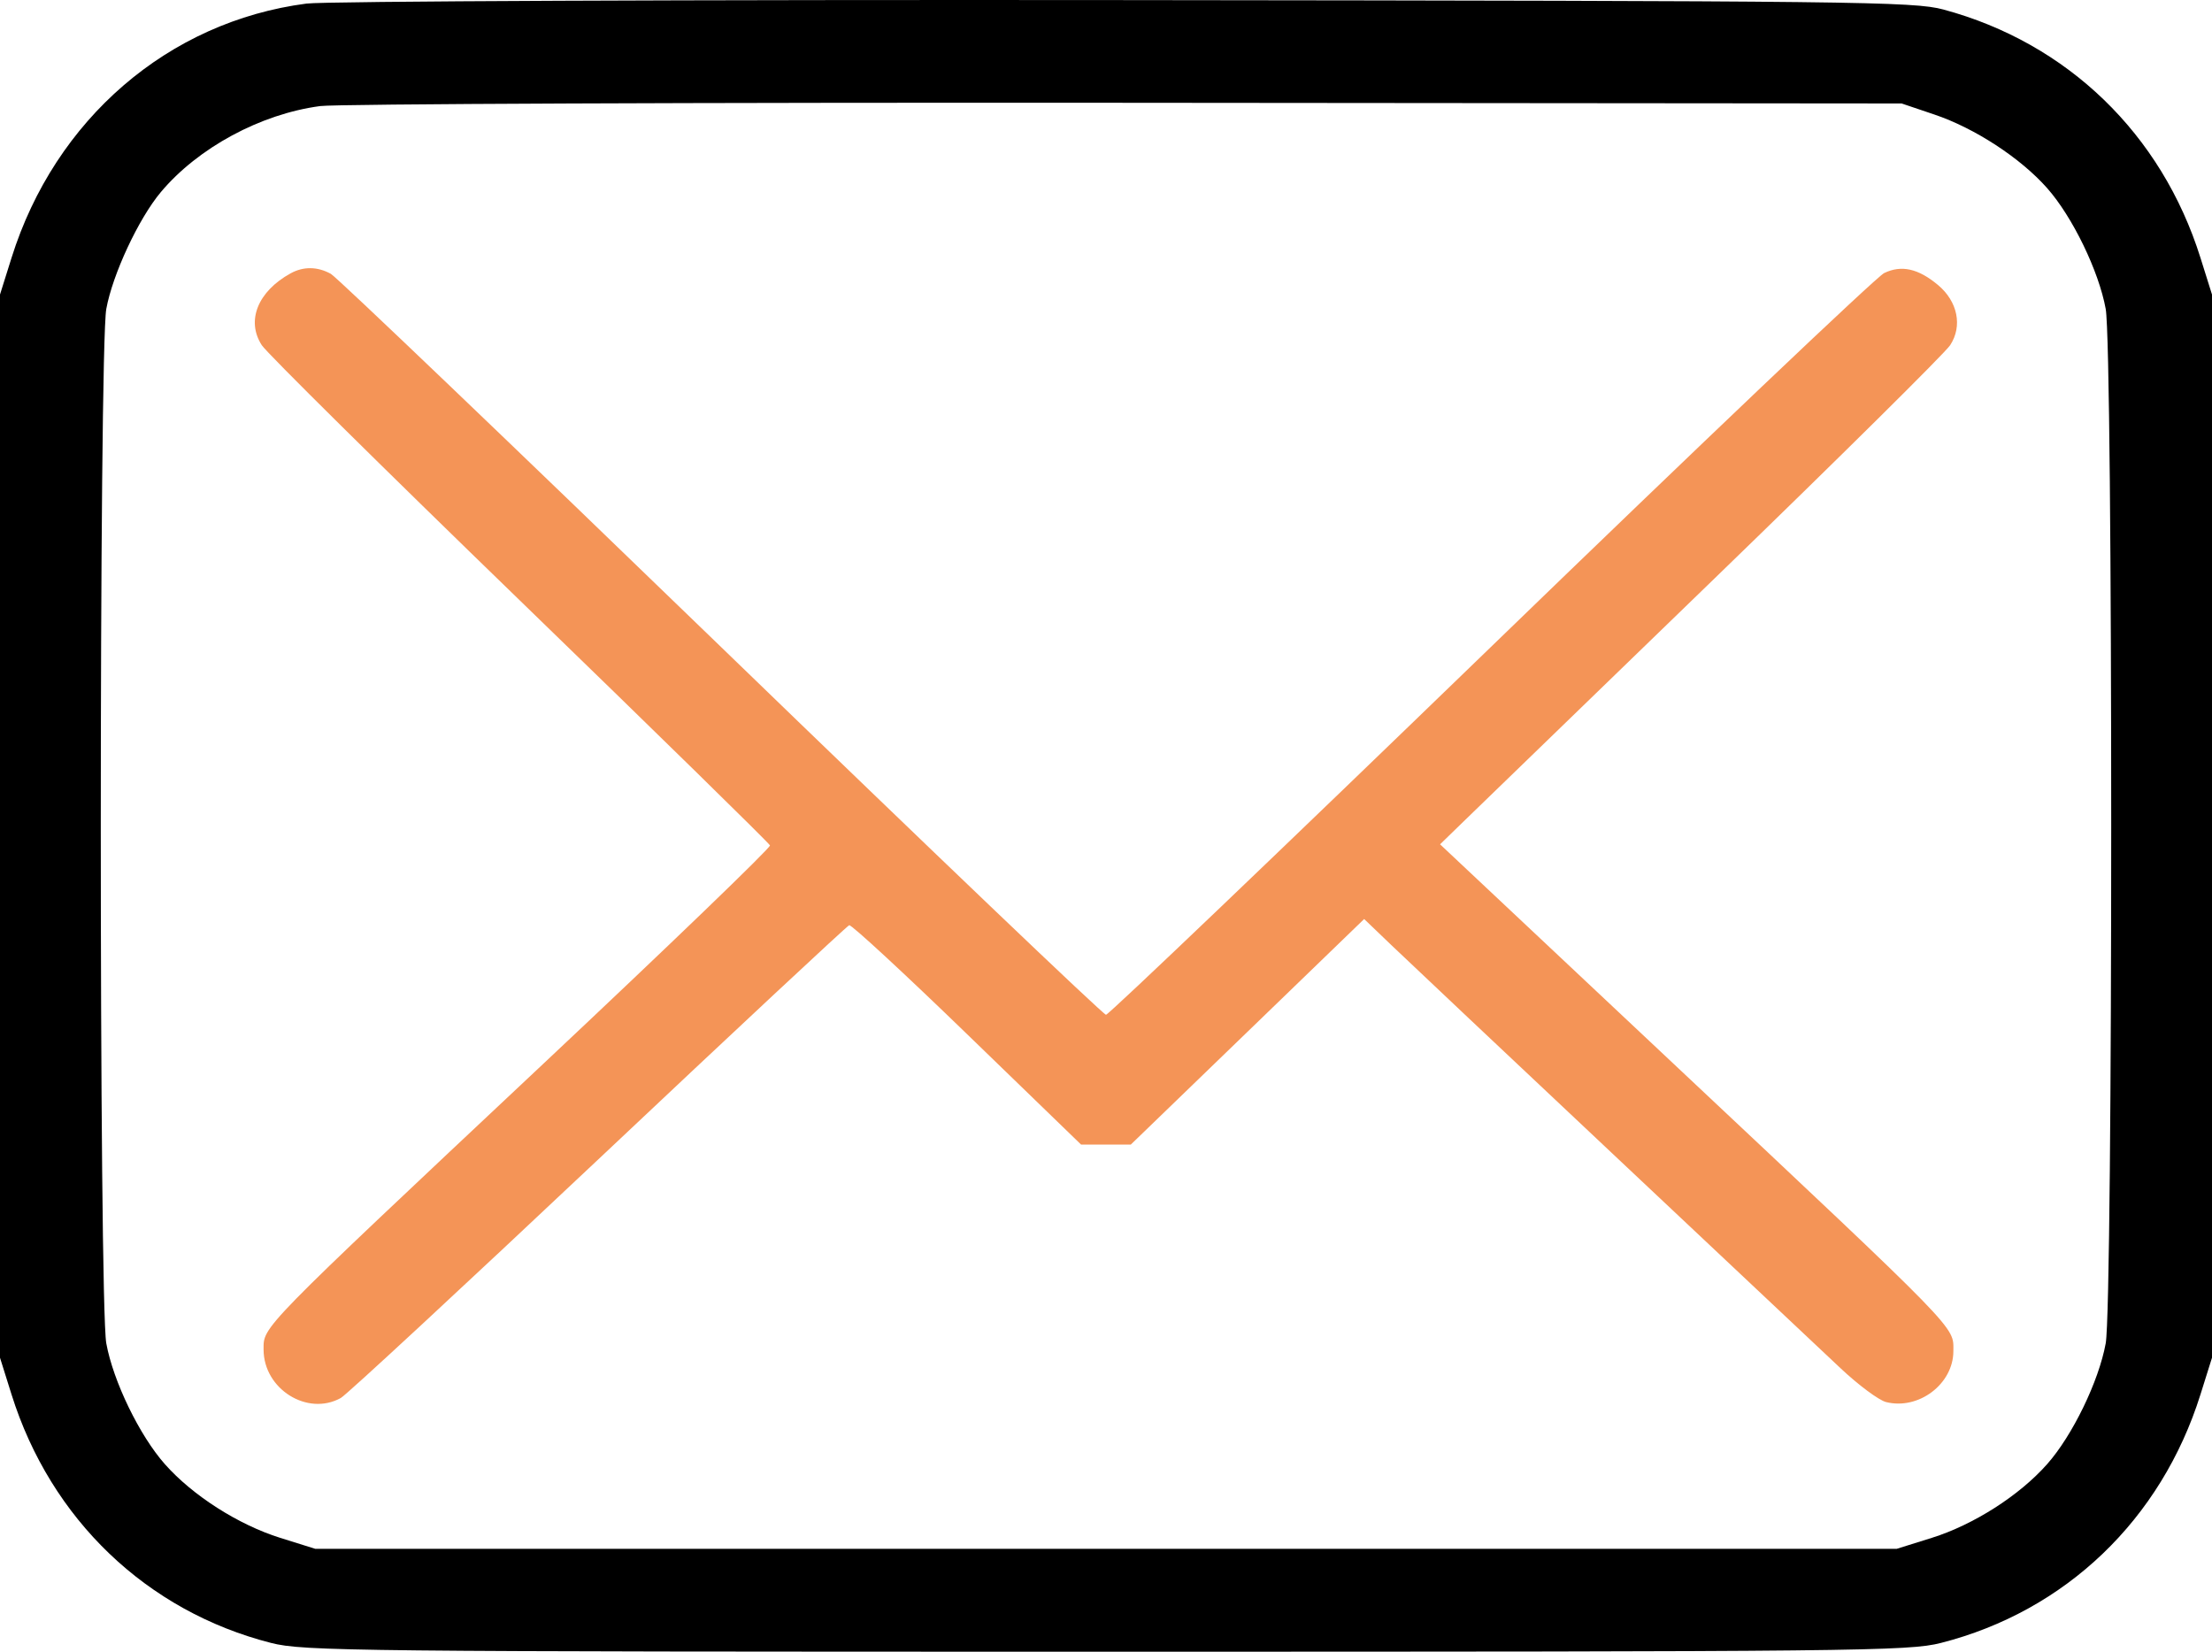
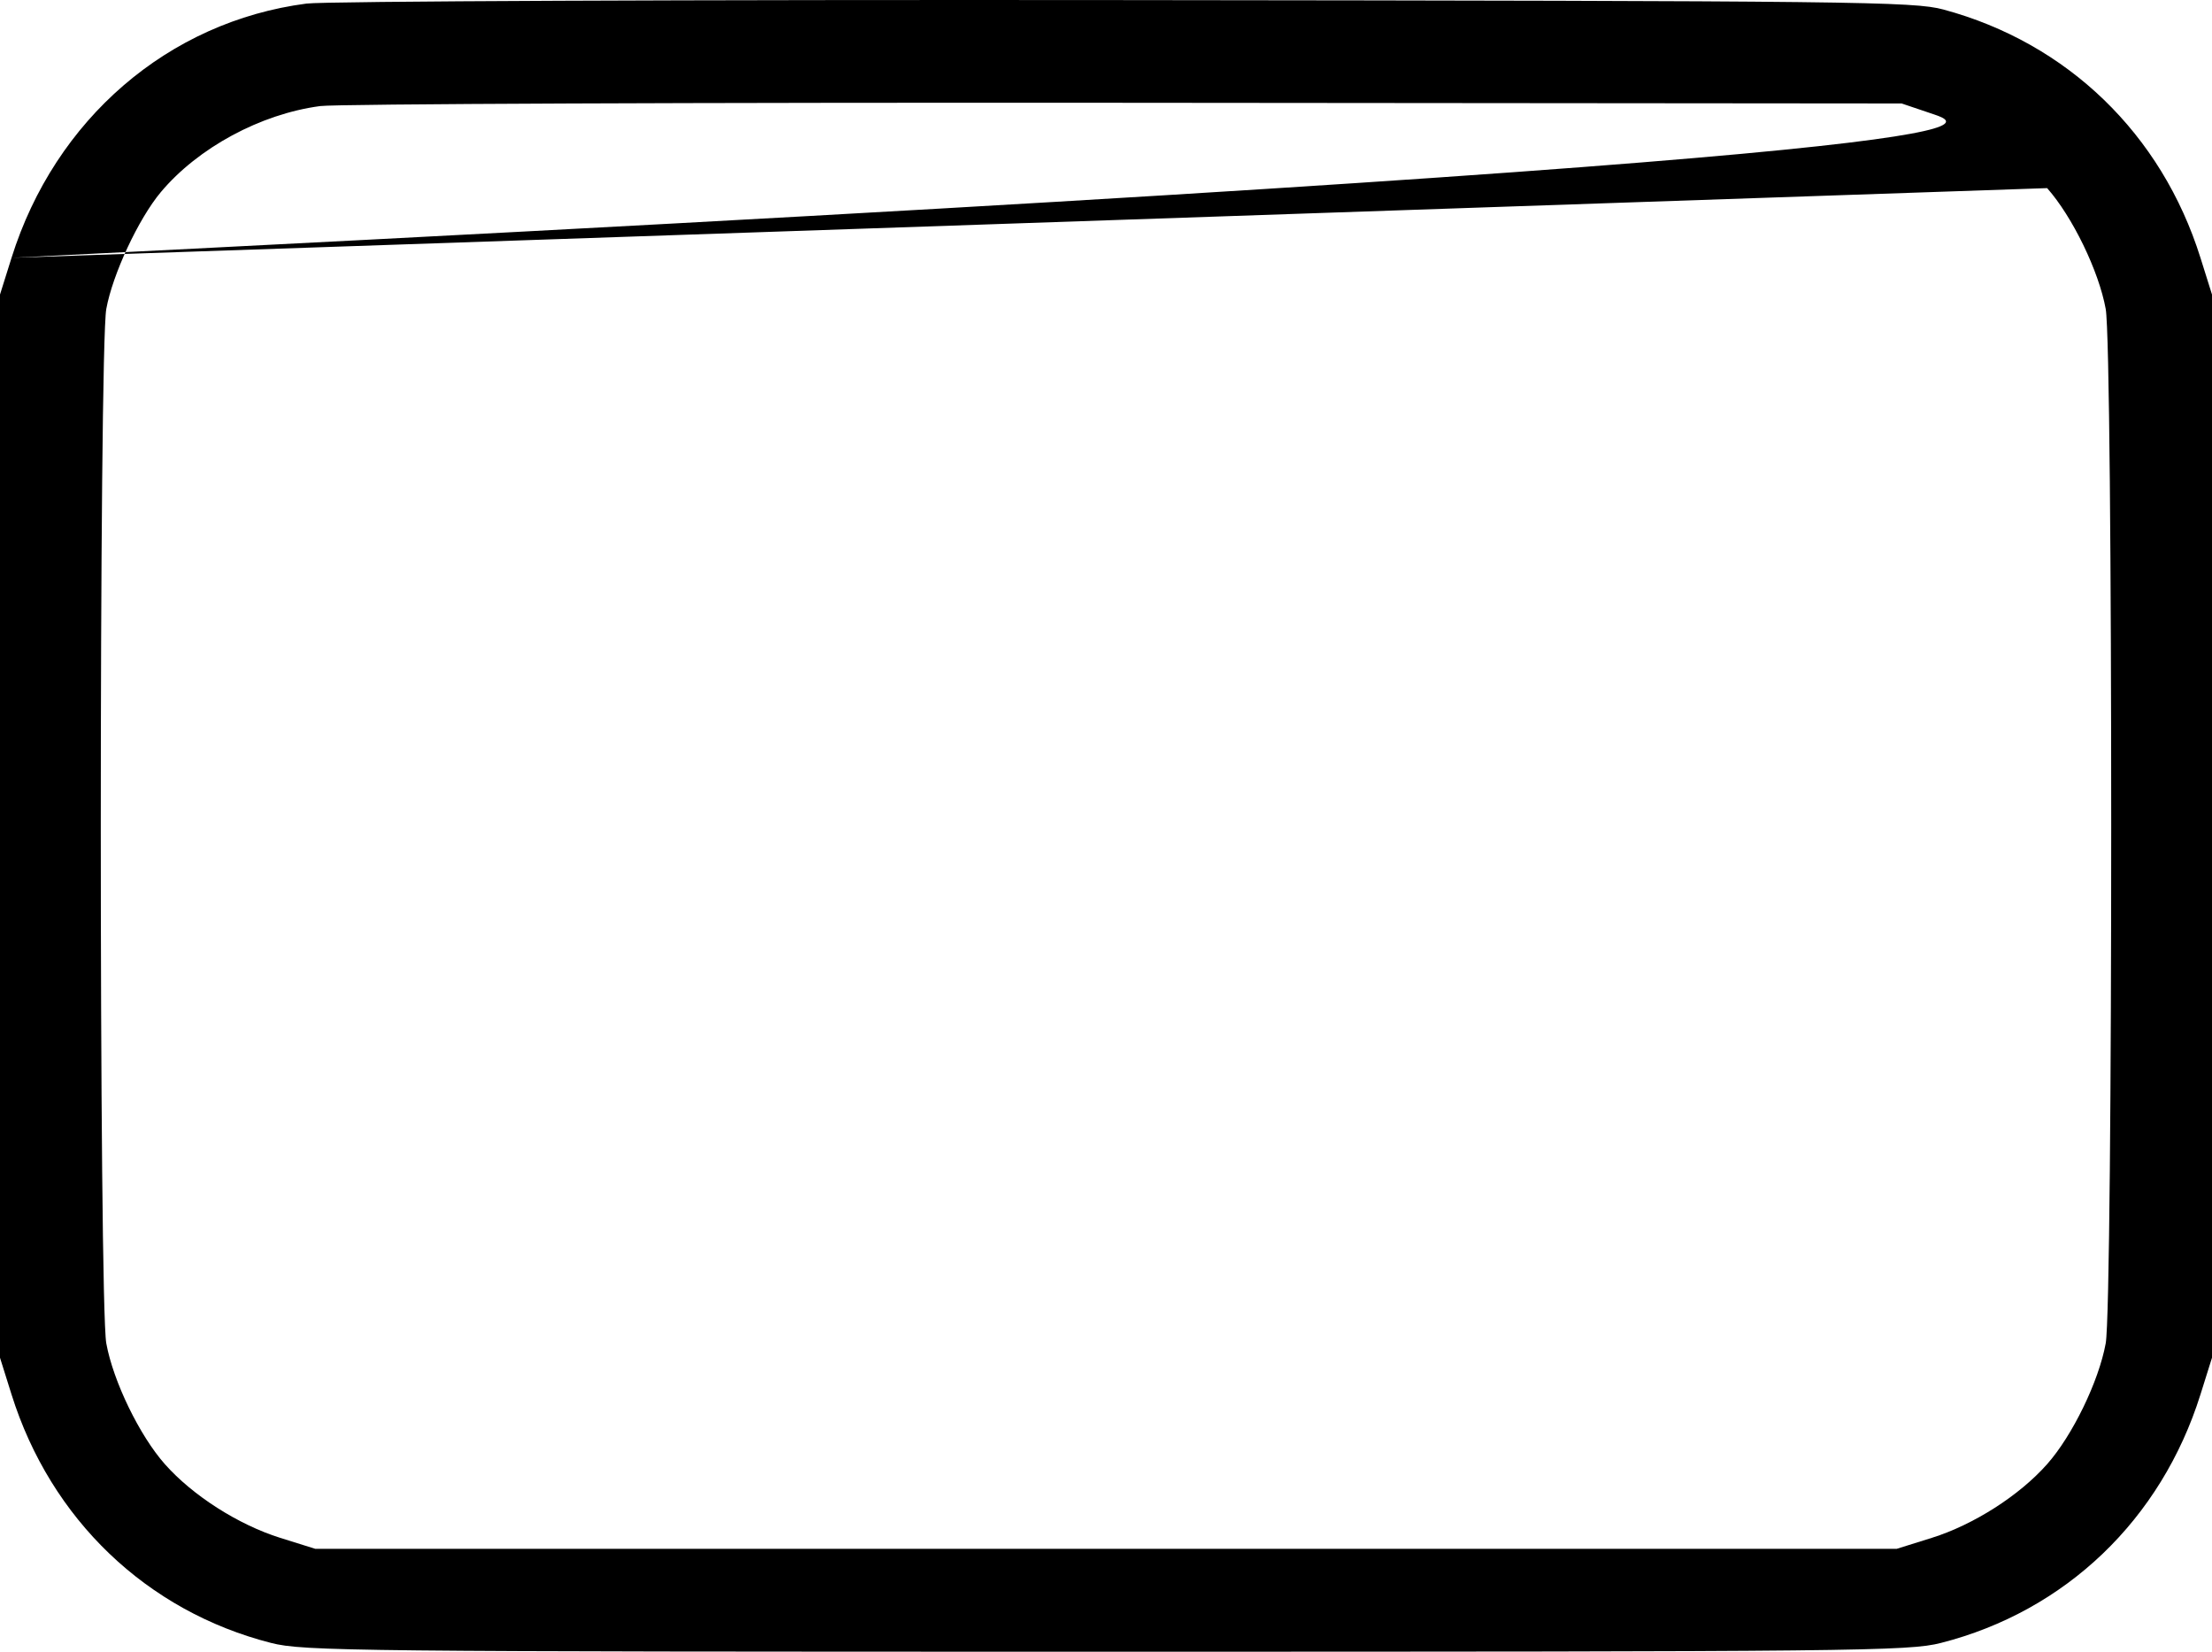
<svg xmlns="http://www.w3.org/2000/svg" fill="none" viewBox="0 0 75 56" height="56" width="75">
-   <path fill="black" d="M0.391 8.741C1.867 4.039 5.708 0.73 10.394 0.121C11.018 0.04 23.48 -0.013 38.168 0.003C63.008 0.03 64.884 0.051 65.894 0.323C70.098 1.456 73.29 4.539 74.609 8.741L75 9.986V28.01V46.033L74.609 47.279C73.277 51.522 70.034 54.626 65.808 55.703C64.713 55.982 63.02 56 37.5 56C11.98 56 10.287 55.982 9.192 55.703C4.975 54.628 1.721 51.513 0.391 47.279L0 46.033V28.01V9.986L0.391 8.741ZM69.41 6.378C68.506 5.356 66.959 4.346 65.587 3.883L64.477 3.508L38.168 3.485C23.698 3.473 11.409 3.523 10.857 3.596C8.833 3.865 6.714 5.01 5.451 6.516C4.698 7.415 3.818 9.299 3.604 10.474C3.355 11.841 3.355 44.179 3.604 45.546C3.838 46.831 4.73 48.67 5.59 49.641C6.531 50.705 8.083 51.696 9.501 52.14L10.69 52.512H37.5H64.31L65.499 52.14C66.917 51.696 68.469 50.705 69.41 49.641C70.27 48.67 71.162 46.831 71.396 45.546C71.645 44.179 71.645 11.841 71.396 10.474C71.162 9.189 70.27 7.35 69.41 6.378Z" clip-rule="evenodd" fill-rule="evenodd" />
-   <path fill="#F49457" d="M9.855 9.267C8.739 9.88 8.339 10.877 8.877 11.705C9.047 11.967 12.983 15.86 17.622 20.354C22.262 24.849 26.08 28.588 26.107 28.663C26.134 28.739 22.676 32.07 18.423 36.065C8.745 45.157 8.937 44.962 8.937 45.755C8.937 47.094 10.423 48.026 11.555 47.398C11.754 47.287 15.684 43.645 20.288 39.306C24.891 34.966 28.719 31.394 28.793 31.369C28.867 31.343 30.667 33.006 32.792 35.065L36.656 38.807H37.498H38.34L42.297 34.983L46.253 31.159L47.18 32.048C47.69 32.537 51.076 35.729 54.705 39.143C58.334 42.557 61.798 45.817 62.404 46.388C63.01 46.959 63.705 47.475 63.949 47.536C65.055 47.813 66.231 46.922 66.231 45.808C66.231 44.954 66.538 45.27 56.735 36.058L48.827 28.626L49.636 27.84C50.081 27.408 53.903 23.707 58.129 19.616C62.355 15.525 65.953 11.964 66.123 11.702C66.546 11.054 66.378 10.223 65.711 9.664C65.04 9.103 64.468 8.976 63.884 9.258C63.623 9.385 57.617 15.094 50.538 21.947C43.458 28.799 37.591 34.405 37.5 34.405C37.409 34.405 31.54 28.799 24.459 21.947C17.377 15.094 11.42 9.397 11.22 9.286C10.768 9.035 10.289 9.028 9.855 9.267Z" />
+   <path fill="black" d="M0.391 8.741C1.867 4.039 5.708 0.73 10.394 0.121C11.018 0.04 23.48 -0.013 38.168 0.003C63.008 0.03 64.884 0.051 65.894 0.323C70.098 1.456 73.29 4.539 74.609 8.741L75 9.986V28.01V46.033L74.609 47.279C73.277 51.522 70.034 54.626 65.808 55.703C64.713 55.982 63.02 56 37.5 56C11.98 56 10.287 55.982 9.192 55.703C4.975 54.628 1.721 51.513 0.391 47.279L0 46.033V28.01V9.986L0.391 8.741ZC68.506 5.356 66.959 4.346 65.587 3.883L64.477 3.508L38.168 3.485C23.698 3.473 11.409 3.523 10.857 3.596C8.833 3.865 6.714 5.01 5.451 6.516C4.698 7.415 3.818 9.299 3.604 10.474C3.355 11.841 3.355 44.179 3.604 45.546C3.838 46.831 4.73 48.67 5.59 49.641C6.531 50.705 8.083 51.696 9.501 52.14L10.69 52.512H37.5H64.31L65.499 52.14C66.917 51.696 68.469 50.705 69.41 49.641C70.27 48.67 71.162 46.831 71.396 45.546C71.645 44.179 71.645 11.841 71.396 10.474C71.162 9.189 70.27 7.35 69.41 6.378Z" clip-rule="evenodd" fill-rule="evenodd" />
</svg>